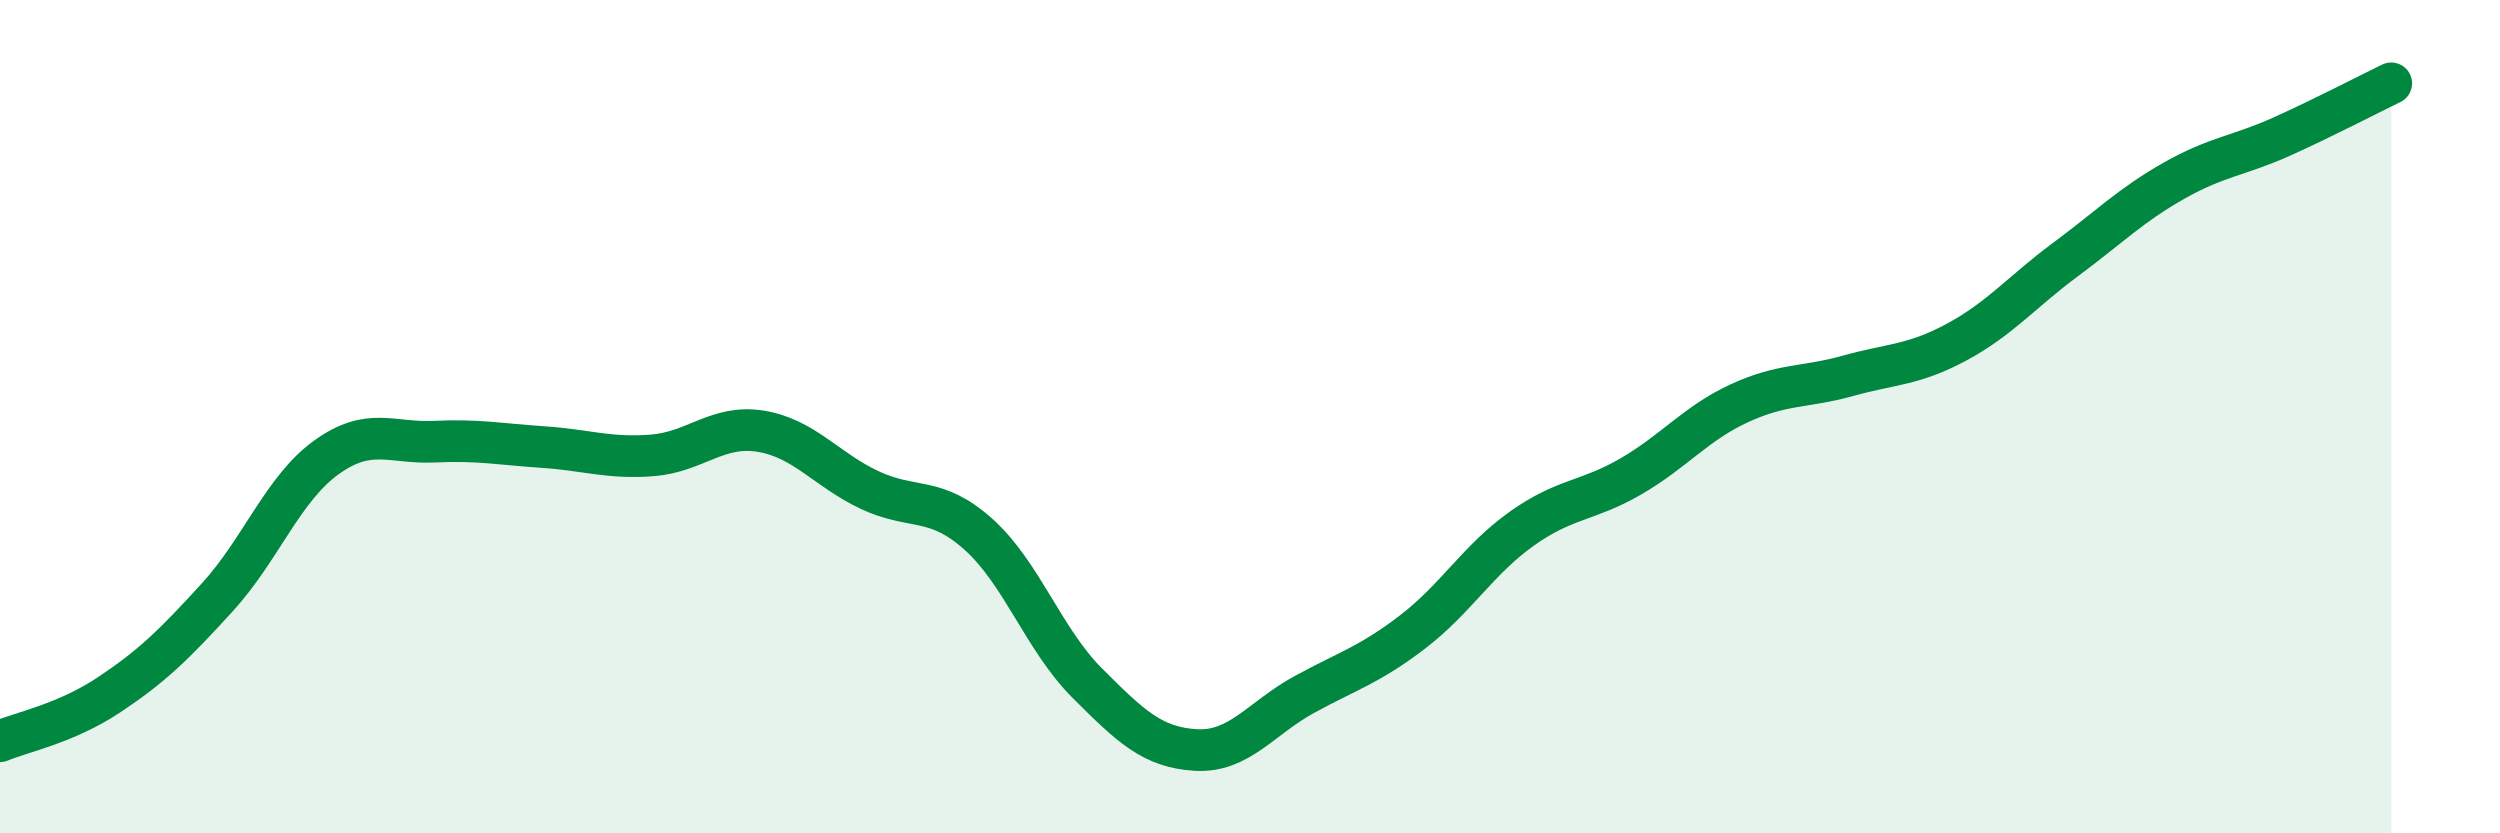
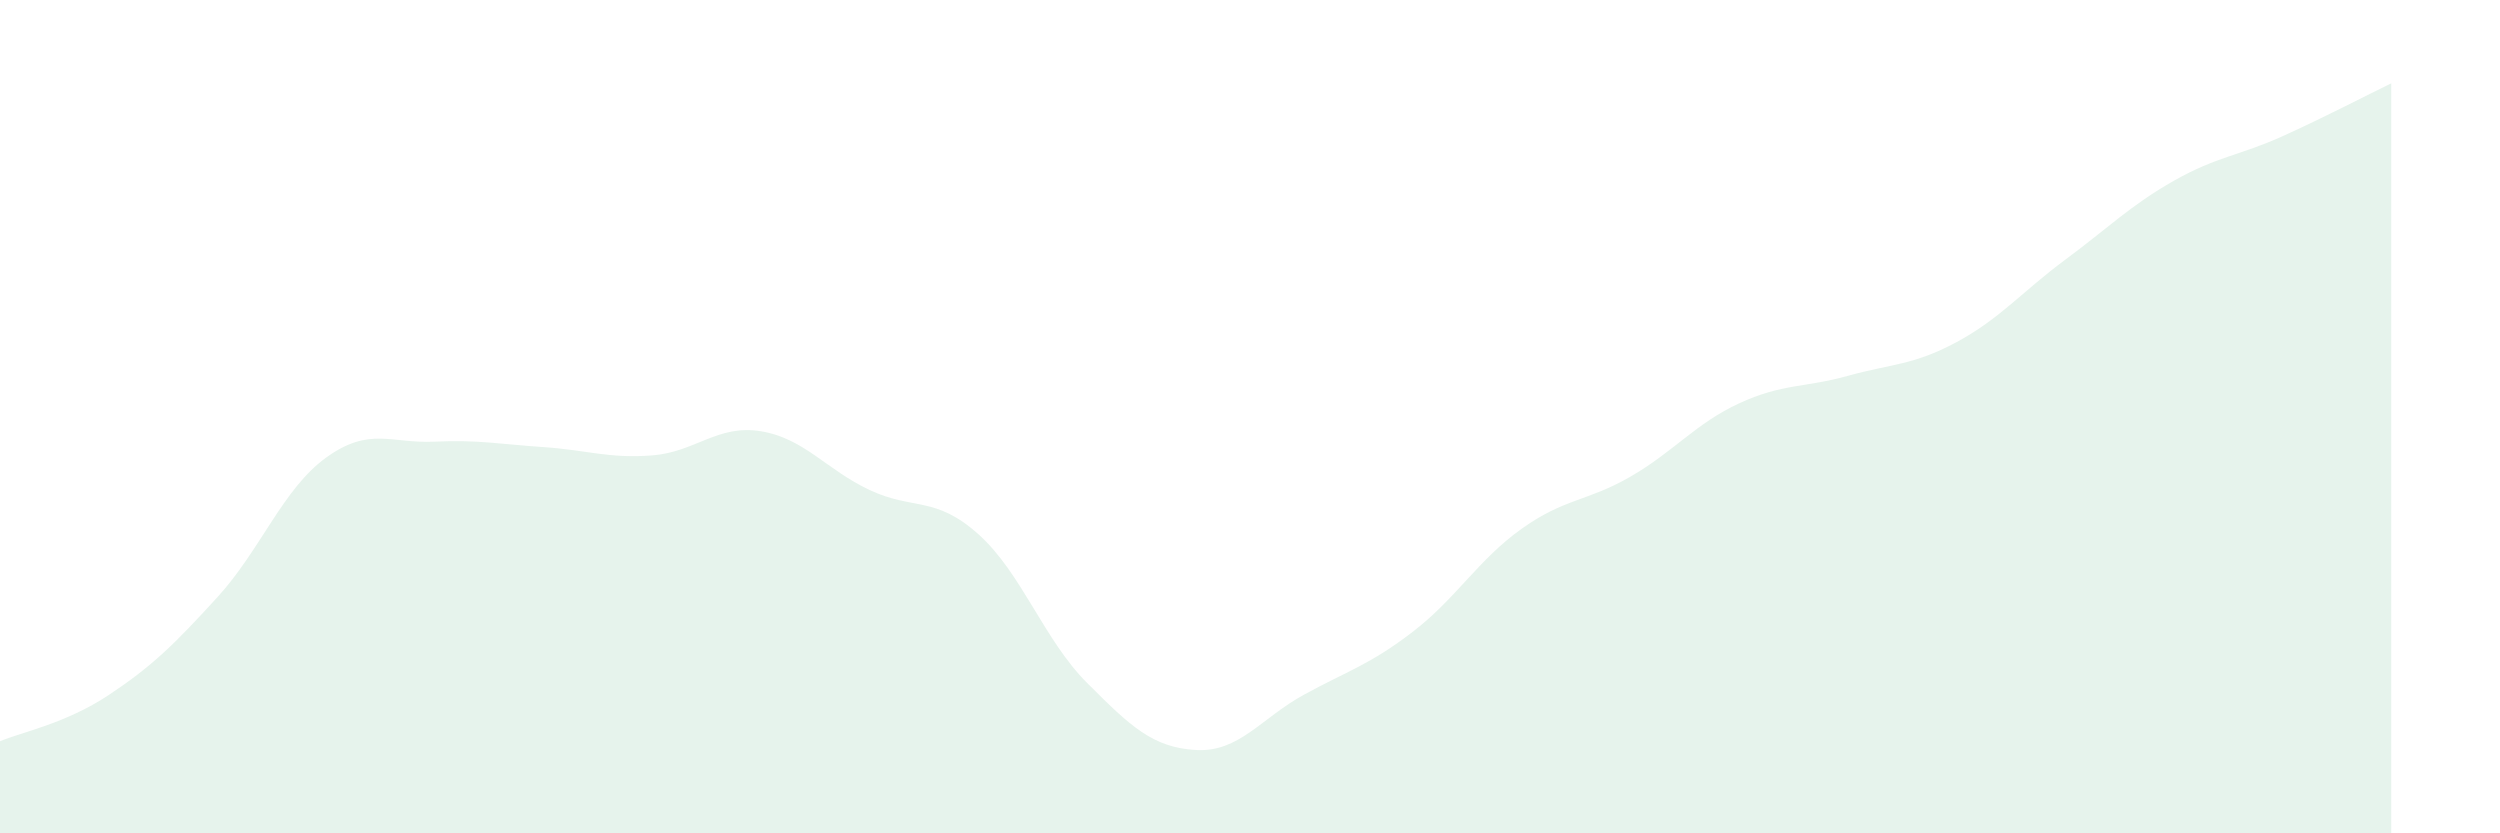
<svg xmlns="http://www.w3.org/2000/svg" width="60" height="20" viewBox="0 0 60 20">
  <path d="M 0,17.79 C 0.52,17.57 1.57,17.37 2.61,16.68 C 3.65,15.99 4.18,15.47 5.22,14.33 C 6.26,13.19 6.79,11.73 7.83,10.98 C 8.87,10.23 9.39,10.65 10.43,10.6 C 11.47,10.55 12,10.66 13.04,10.73 C 14.08,10.8 14.61,11.01 15.65,10.93 C 16.69,10.85 17.22,10.18 18.26,10.35 C 19.3,10.52 19.83,11.27 20.87,11.76 C 21.91,12.25 22.44,11.89 23.48,12.82 C 24.52,13.75 25.05,15.35 26.09,16.39 C 27.13,17.43 27.66,17.94 28.7,18 C 29.74,18.06 30.26,17.24 31.3,16.67 C 32.34,16.1 32.87,15.96 33.91,15.16 C 34.95,14.36 35.48,13.43 36.52,12.69 C 37.56,11.95 38.09,12.04 39.13,11.44 C 40.17,10.84 40.7,10.16 41.74,9.68 C 42.78,9.2 43.31,9.31 44.35,9.02 C 45.39,8.73 45.92,8.77 46.96,8.21 C 48,7.65 48.53,7 49.57,6.23 C 50.61,5.46 51.13,4.93 52.17,4.34 C 53.21,3.75 53.74,3.74 54.78,3.27 C 55.82,2.8 56.87,2.25 57.39,2L57.39 20L0 20Z" fill="#008740" opacity="0.1" stroke-linecap="round" stroke-linejoin="round" />
-   <path d="M 0,17.79 C 0.52,17.57 1.57,17.37 2.61,16.68 C 3.65,15.99 4.18,15.47 5.22,14.33 C 6.26,13.19 6.79,11.73 7.83,10.98 C 8.87,10.23 9.39,10.65 10.43,10.6 C 11.47,10.55 12,10.66 13.04,10.73 C 14.08,10.8 14.61,11.01 15.65,10.93 C 16.69,10.85 17.22,10.18 18.26,10.35 C 19.3,10.52 19.83,11.27 20.87,11.76 C 21.91,12.25 22.44,11.89 23.48,12.82 C 24.52,13.75 25.05,15.35 26.09,16.39 C 27.13,17.43 27.66,17.94 28.7,18 C 29.74,18.06 30.26,17.24 31.3,16.67 C 32.34,16.1 32.87,15.96 33.91,15.16 C 34.95,14.36 35.48,13.43 36.52,12.69 C 37.56,11.95 38.09,12.04 39.13,11.44 C 40.17,10.84 40.7,10.16 41.74,9.68 C 42.78,9.2 43.31,9.31 44.35,9.02 C 45.39,8.73 45.92,8.77 46.96,8.21 C 48,7.65 48.53,7 49.57,6.23 C 50.61,5.46 51.13,4.93 52.17,4.34 C 53.21,3.75 53.74,3.74 54.78,3.27 C 55.82,2.8 56.87,2.25 57.39,2" stroke="#008740" stroke-width="1" fill="none" stroke-linecap="round" stroke-linejoin="round" />
</svg>